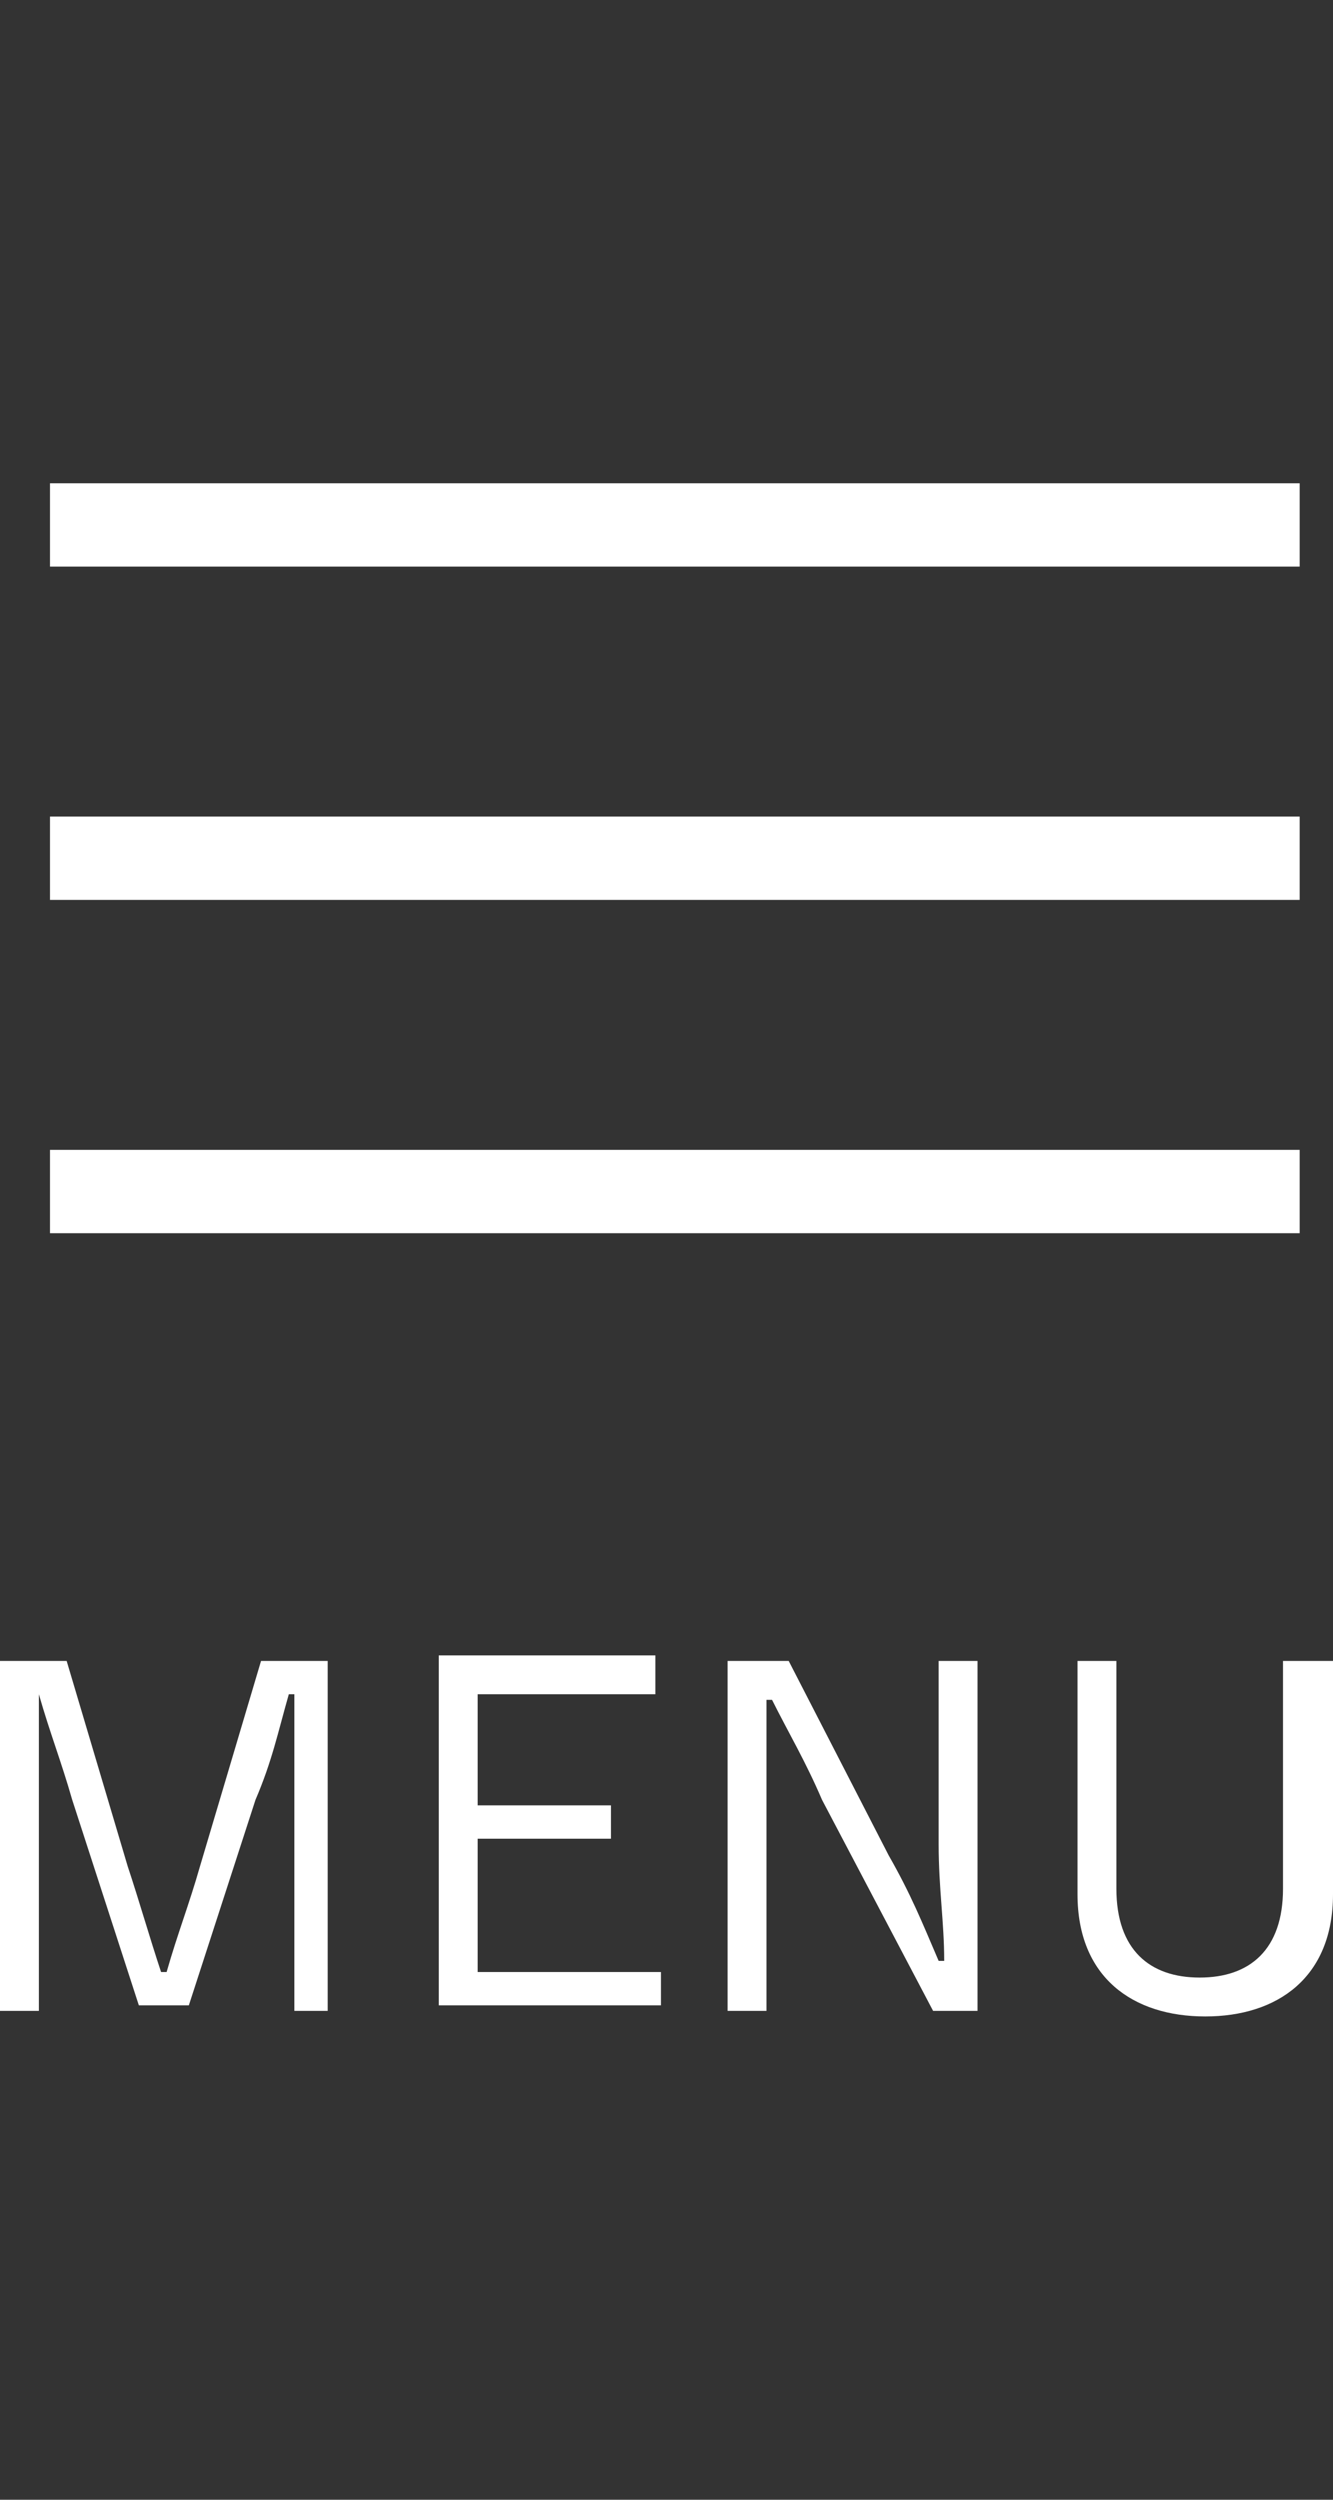
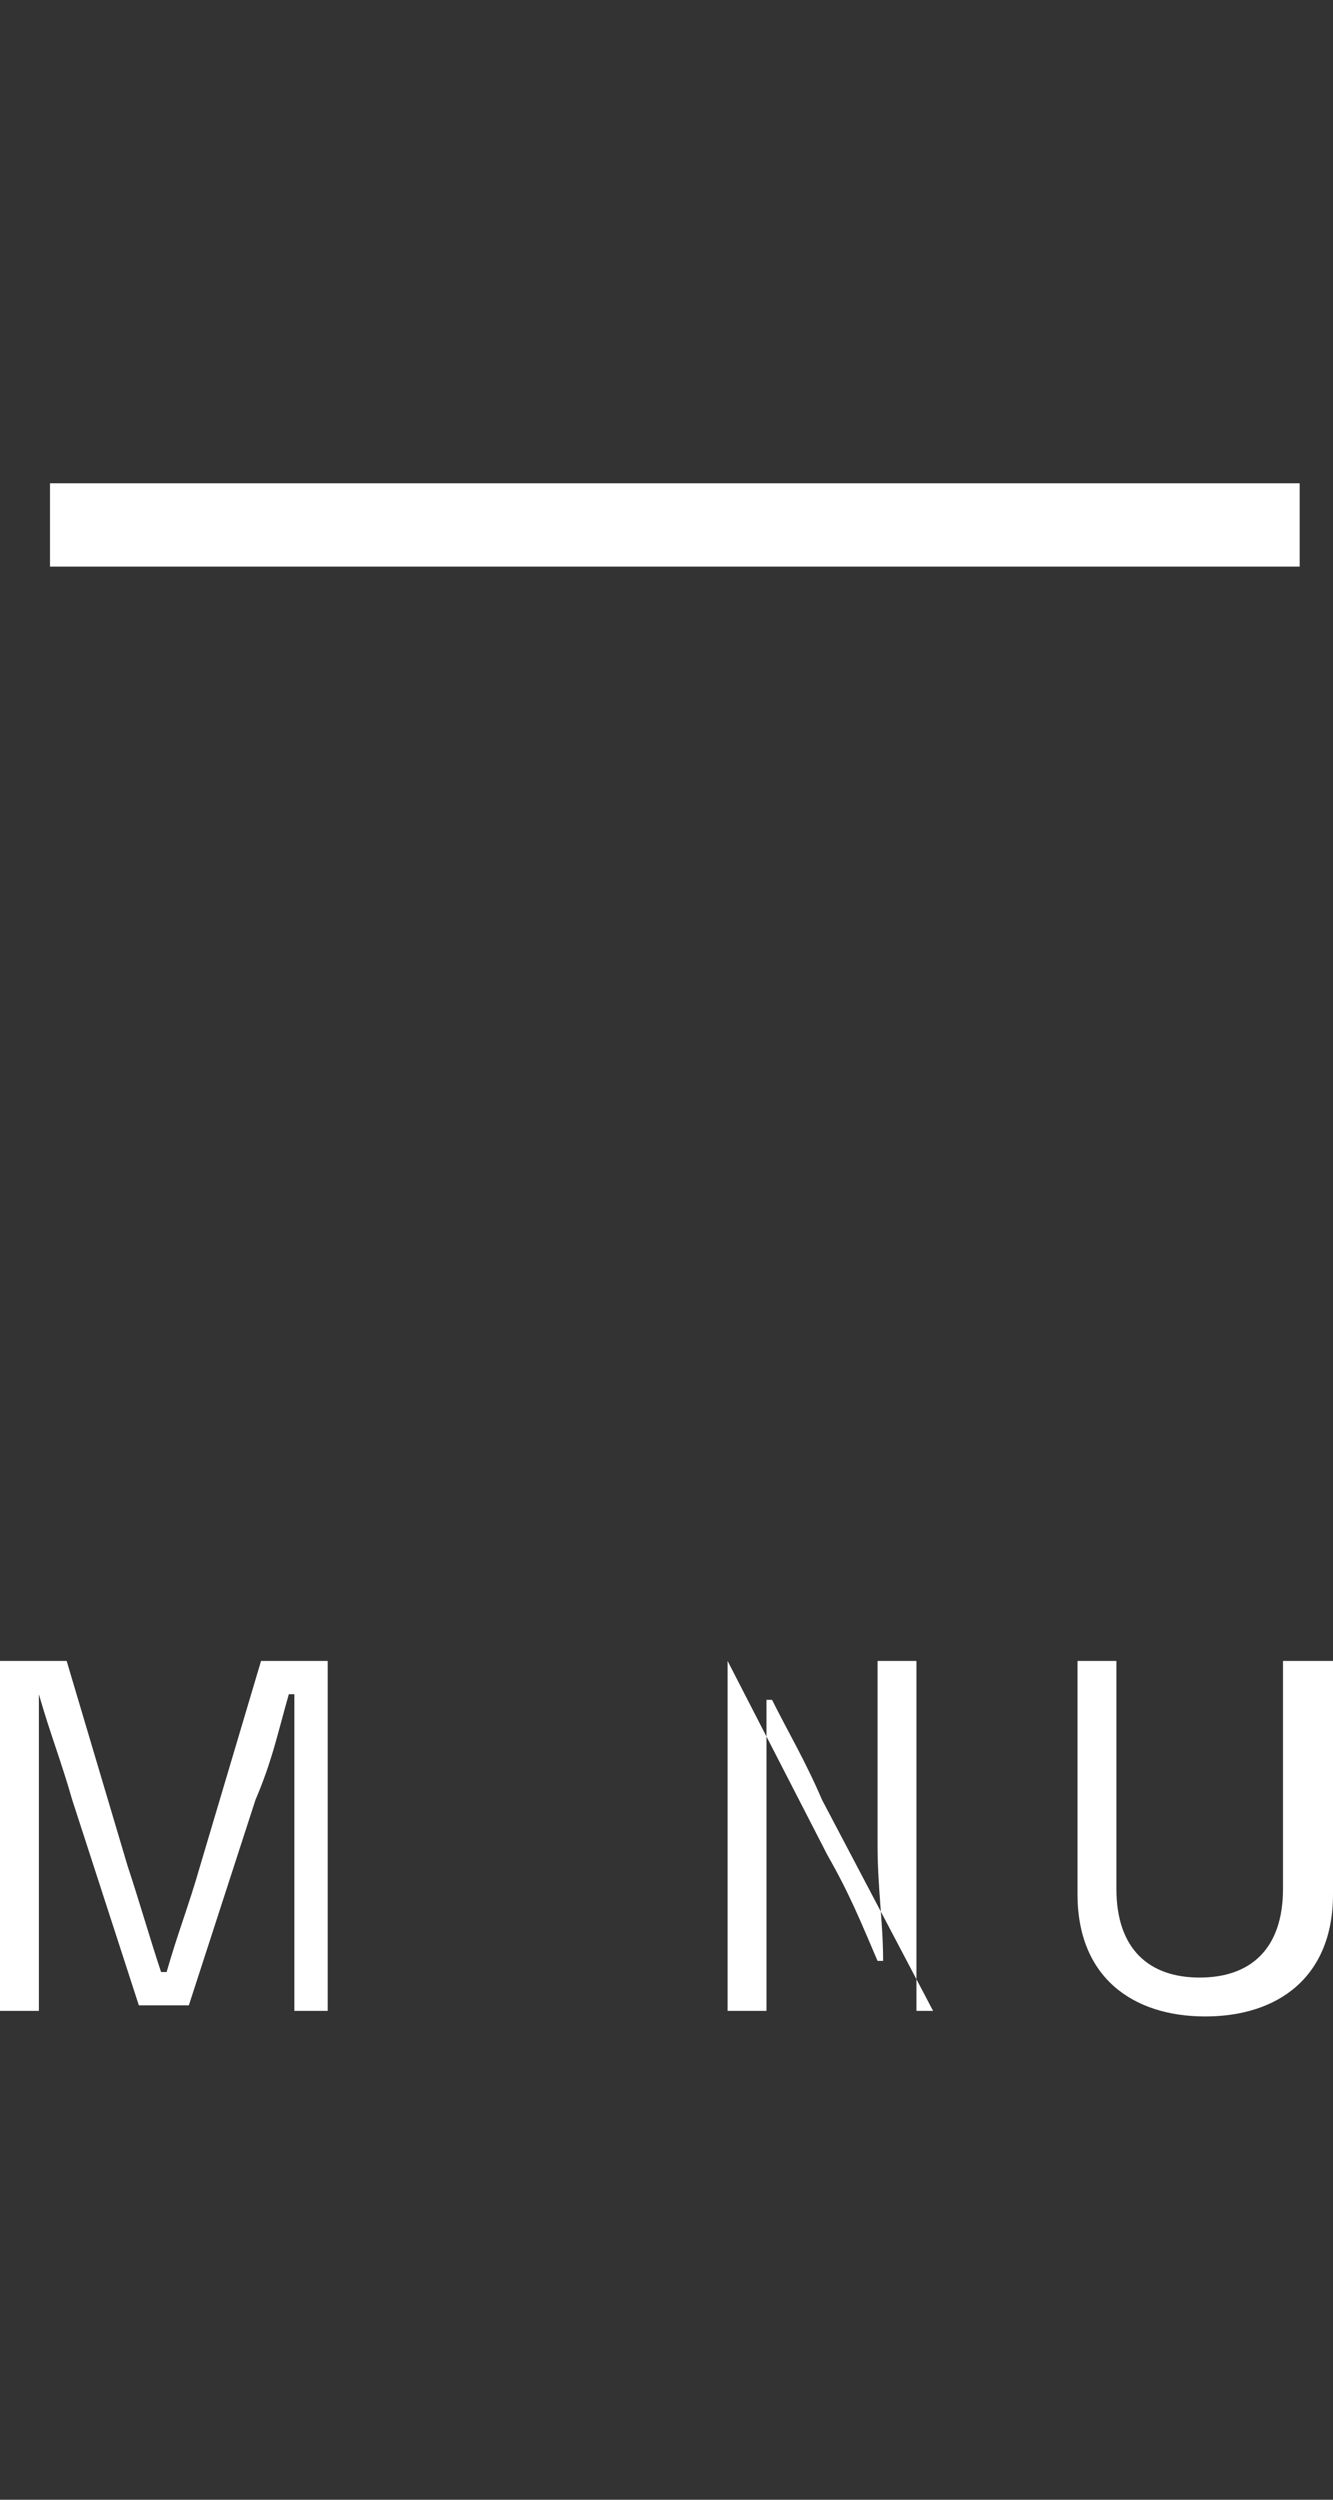
<svg xmlns="http://www.w3.org/2000/svg" version="1.1" id="レイヤー_1" x="0px" y="0px" viewBox="0 0 24 45" style="enable-background:new 0 0 24 45;" xml:space="preserve">
  <rect x="0" y="0" width="24" height="45" fill="#333333" stroke="none" />
  <style type="text/css">
	.st0{fill:#FFFFFF;}
</style>
  <g>
    <g>
      <g>
        <path class="st0" d="M6.1,36.2H5.3v-3.7c0-0.7,0-1.3,0-2H5.2c-0.2,0.7-0.3,1.2-0.6,1.9l-1.2,3.7H2.5l-1.2-3.7     c-0.2-0.7-0.4-1.2-0.6-1.9H0.7c0,0.7,0,1.3,0,2v3.7H0v-6.3h1.2l1.1,3.7c0.2,0.6,0.4,1.3,0.6,1.9h0.1c0.2-0.7,0.4-1.2,0.6-1.9     l1.1-3.7h1.2V36.2z" />
-         <path class="st0" d="M11.8,30.5H8.6v2H11v0.6H8.6v2.4h3.3v0.6h-4v-6.3h3.9V30.5z" />
-         <path class="st0" d="M17.7,36.2h-0.9l-2-3.8c-0.3-0.7-0.6-1.2-0.9-1.8h-0.1c0,0.7,0,1.3,0,2v3.6h-0.7v-6.3h1.1l1.8,3.5     c0.4,0.7,0.6,1.2,0.9,1.9h0.1c0-0.7-0.1-1.3-0.1-2.1v-3.3h0.7V36.2z" />
+         <path class="st0" d="M17.7,36.2h-0.9l-2-3.8c-0.3-0.7-0.6-1.2-0.9-1.8h-0.1c0,0.7,0,1.3,0,2v3.6h-0.7v-6.3l1.8,3.5     c0.4,0.7,0.6,1.2,0.9,1.9h0.1c0-0.7-0.1-1.3-0.1-2.1v-3.3h0.7V36.2z" />
        <path class="st0" d="M24,34.1c0,1.5-1,2.2-2.3,2.2c-1.3,0-2.3-0.7-2.3-2.2v-4.2h0.7V34c0,1.1,0.6,1.6,1.5,1.6s1.5-0.5,1.5-1.6     v-4.1H24V34.1z" />
      </g>
    </g>
    <rect x="0.9" y="8.7" class="st0" width="22.5" height="1.5" />
-     <rect x="0.9" y="14.7" class="st0" width="22.5" height="1.5" />
-     <rect x="0.9" y="20.7" class="st0" width="22.5" height="1.5" />
  </g>
</svg>